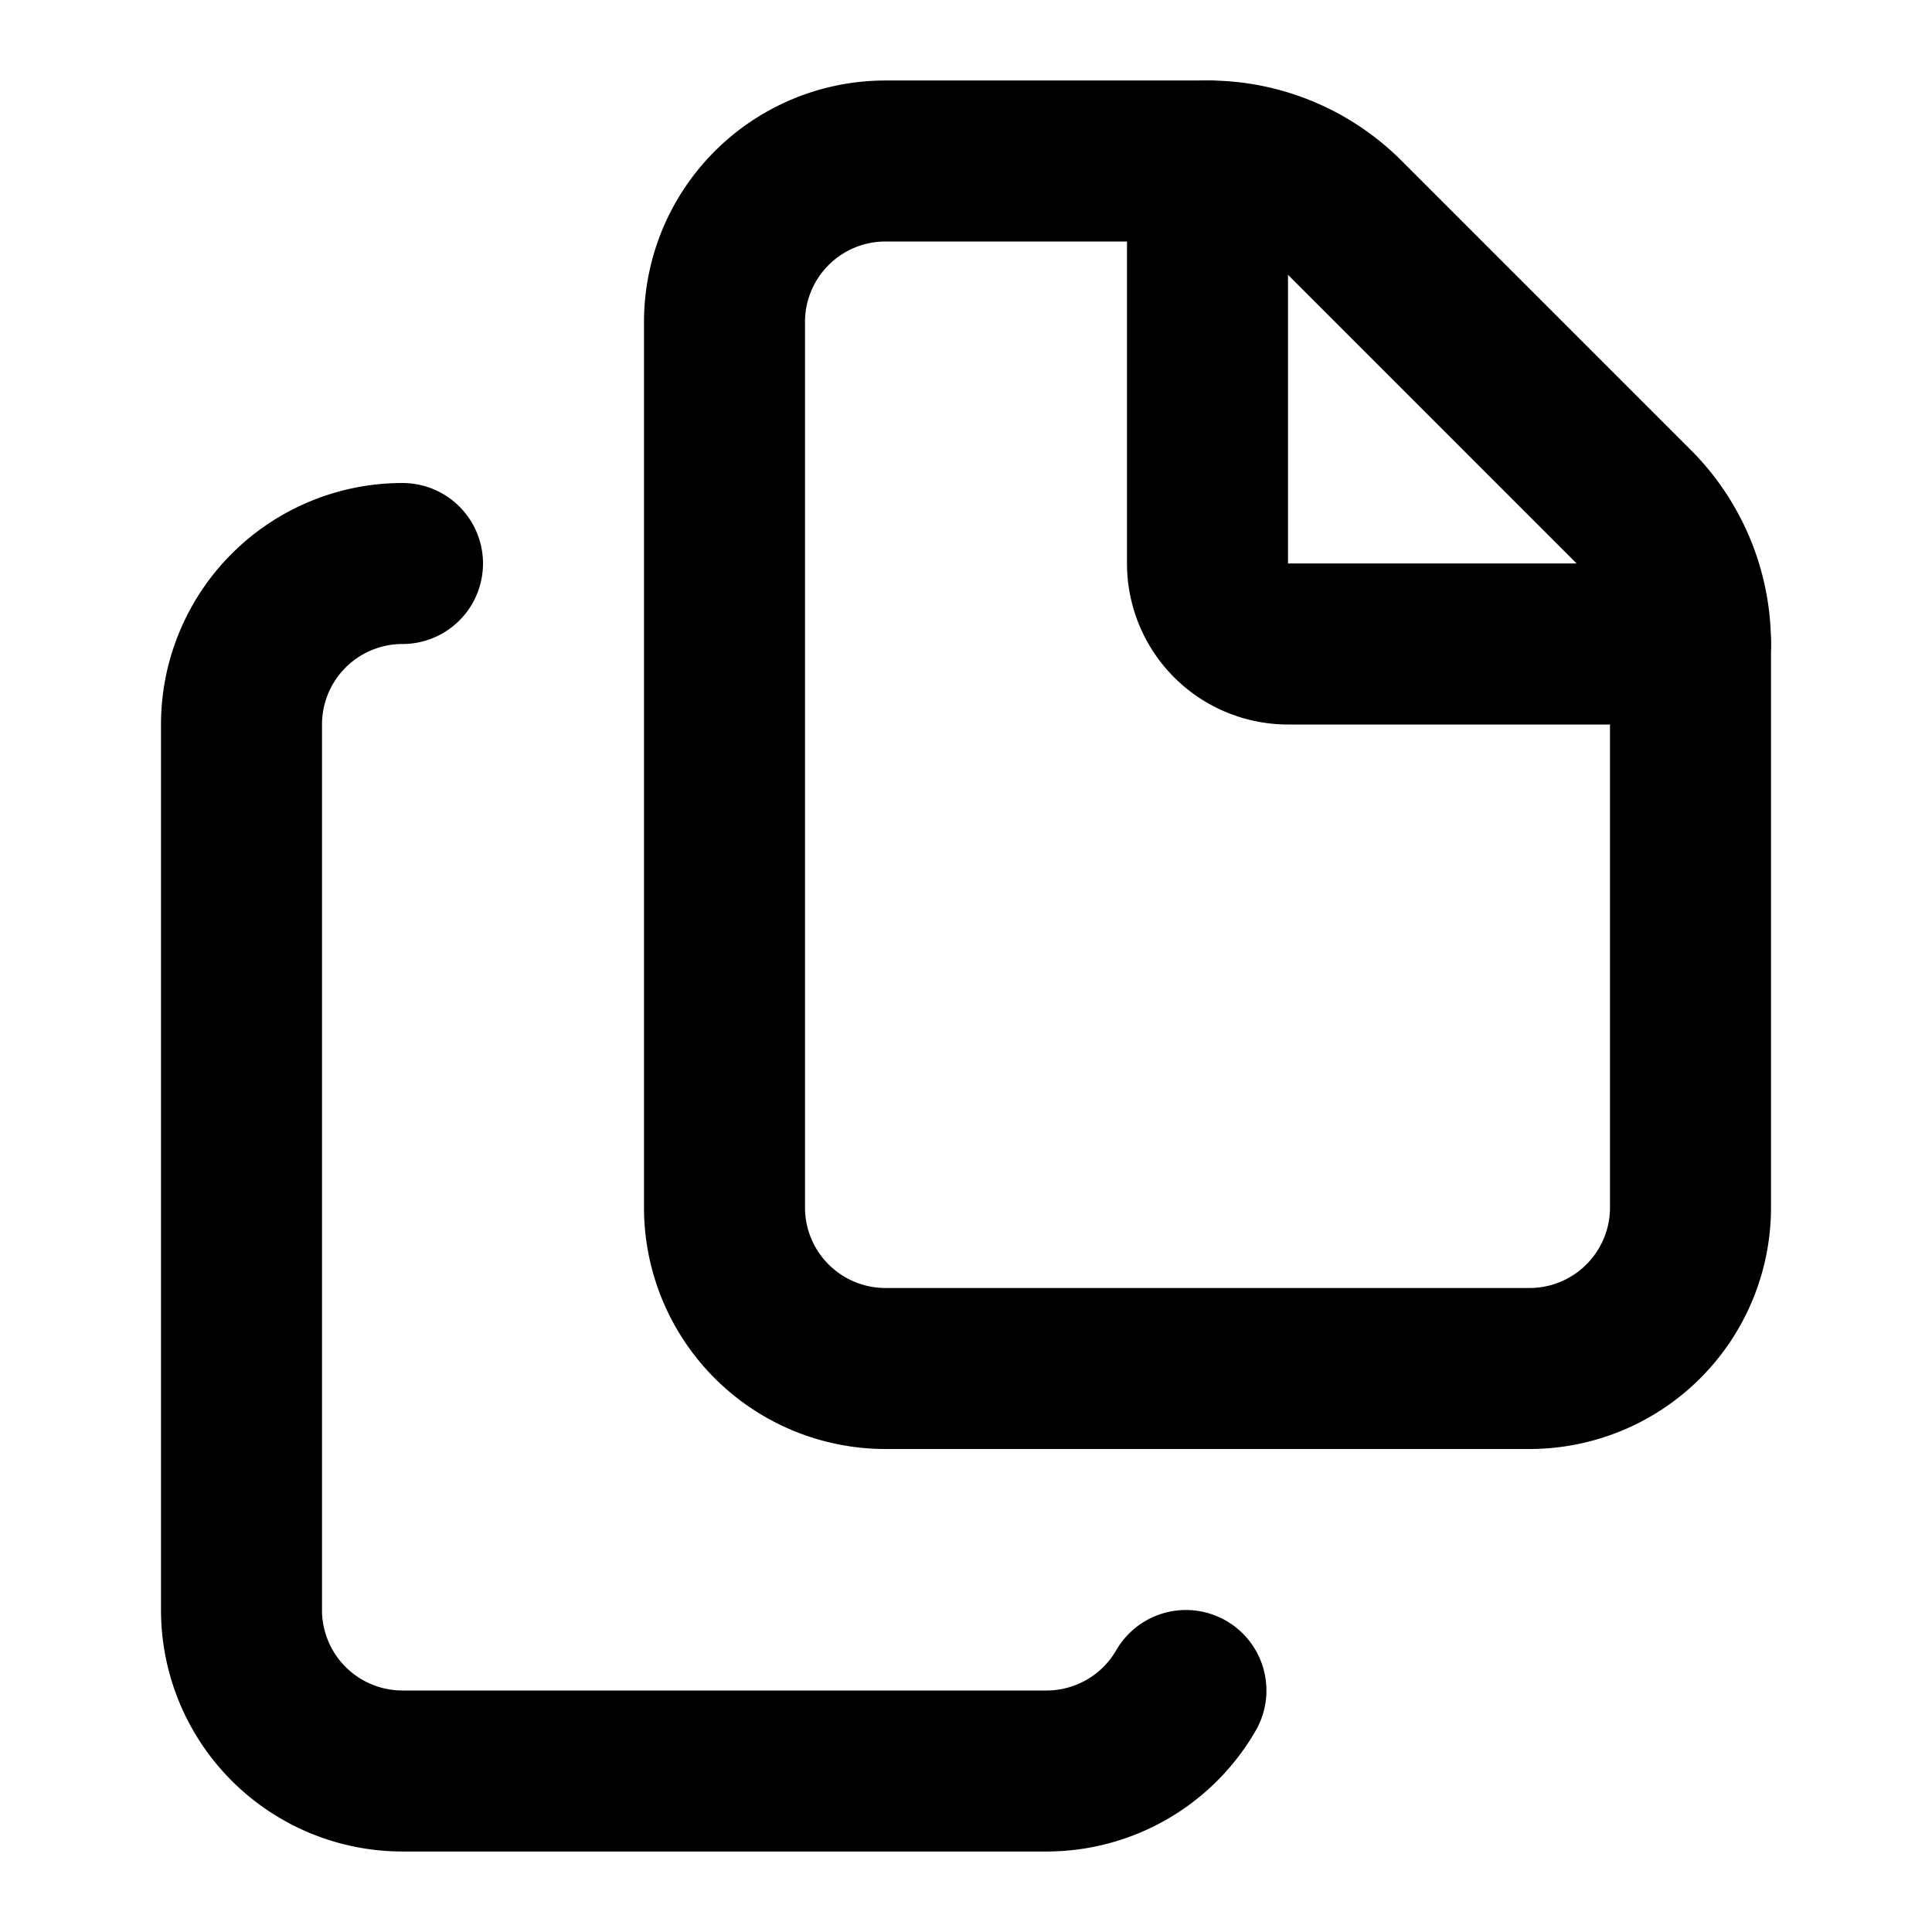
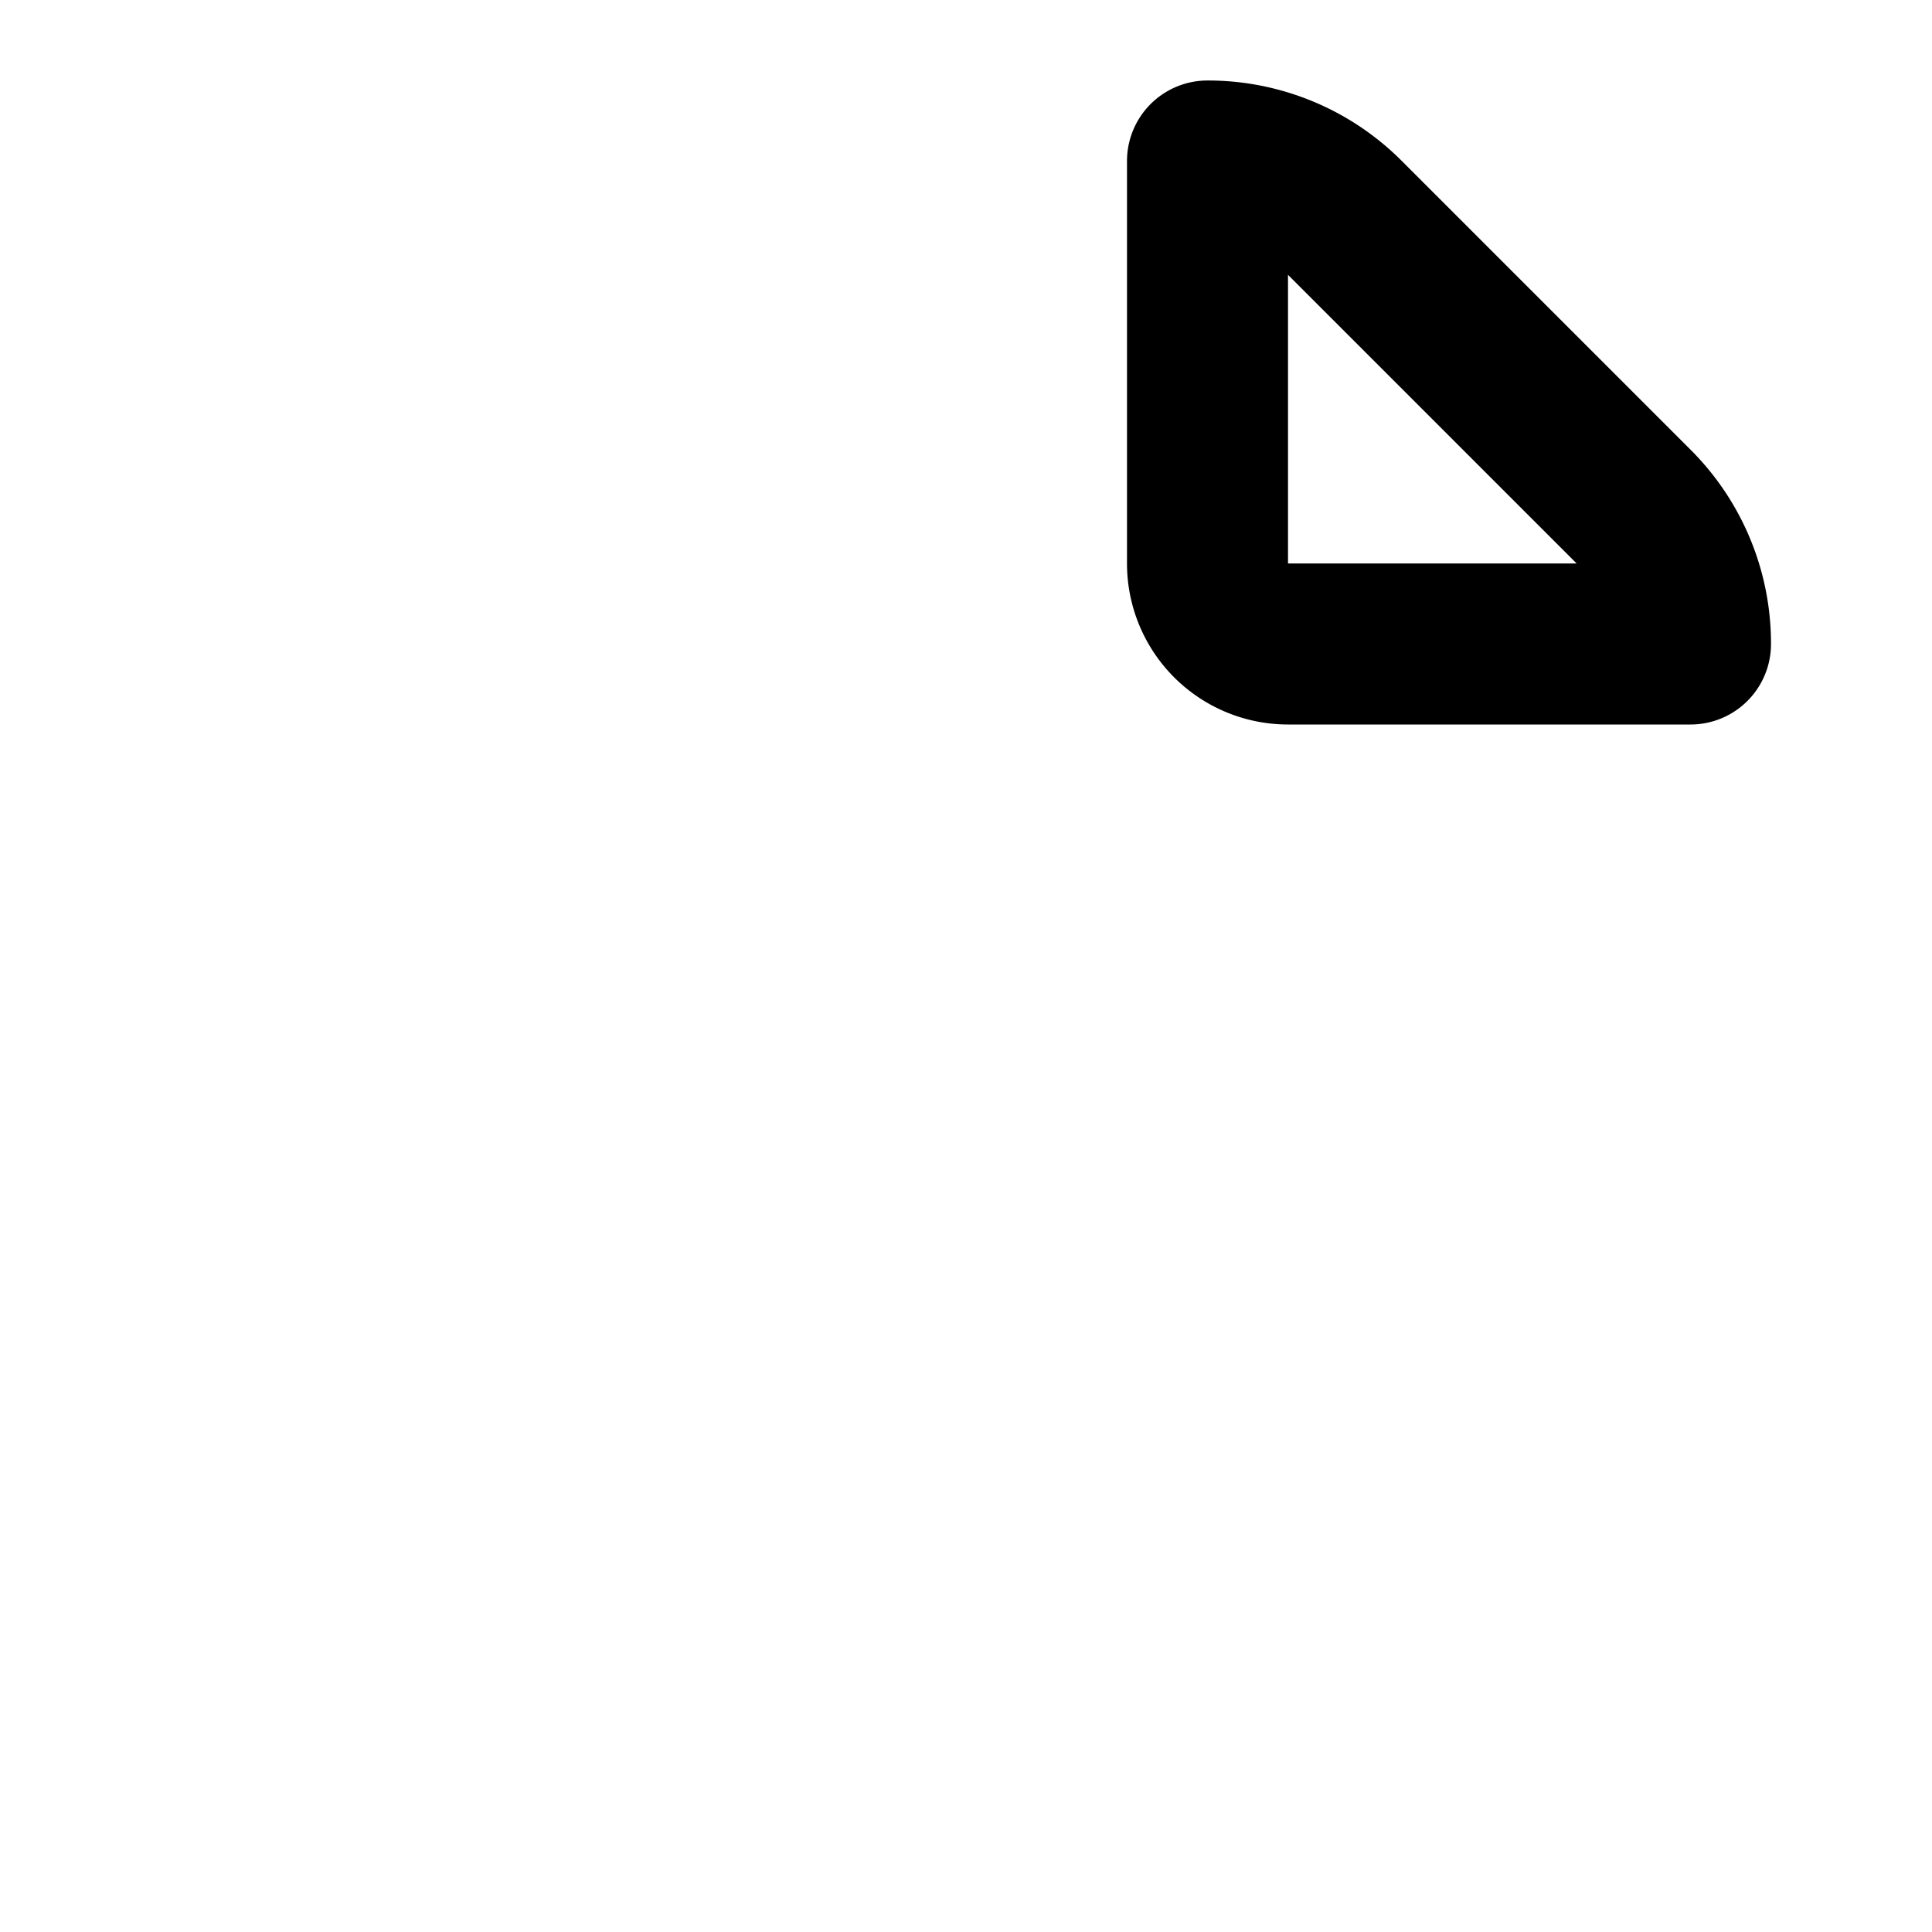
<svg xmlns="http://www.w3.org/2000/svg" width="24" height="24" viewBox="0 0 24 24" fill="none" stroke="#000000" stroke-width="2" stroke-linecap="round" stroke-linejoin="round" class="lucide lucide-files-icon lucide-files">
-   <path d="M15 2h-4a2 2 0 0 0-2 2v11a2 2 0 0 0 2 2h8a2 2 0 0 0 2-2V8" />
  <path d="M16.706 2.706A2.4 2.4 0 0 0 15 2v5a1 1 0 0 0 1 1h5a2.4 2.4 0 0 0-.706-1.706z" />
-   <path d="M5 7a2 2 0 0 0-2 2v11a2 2 0 0 0 2 2h8a2 2 0 0 0 1.732-1" />
</svg>